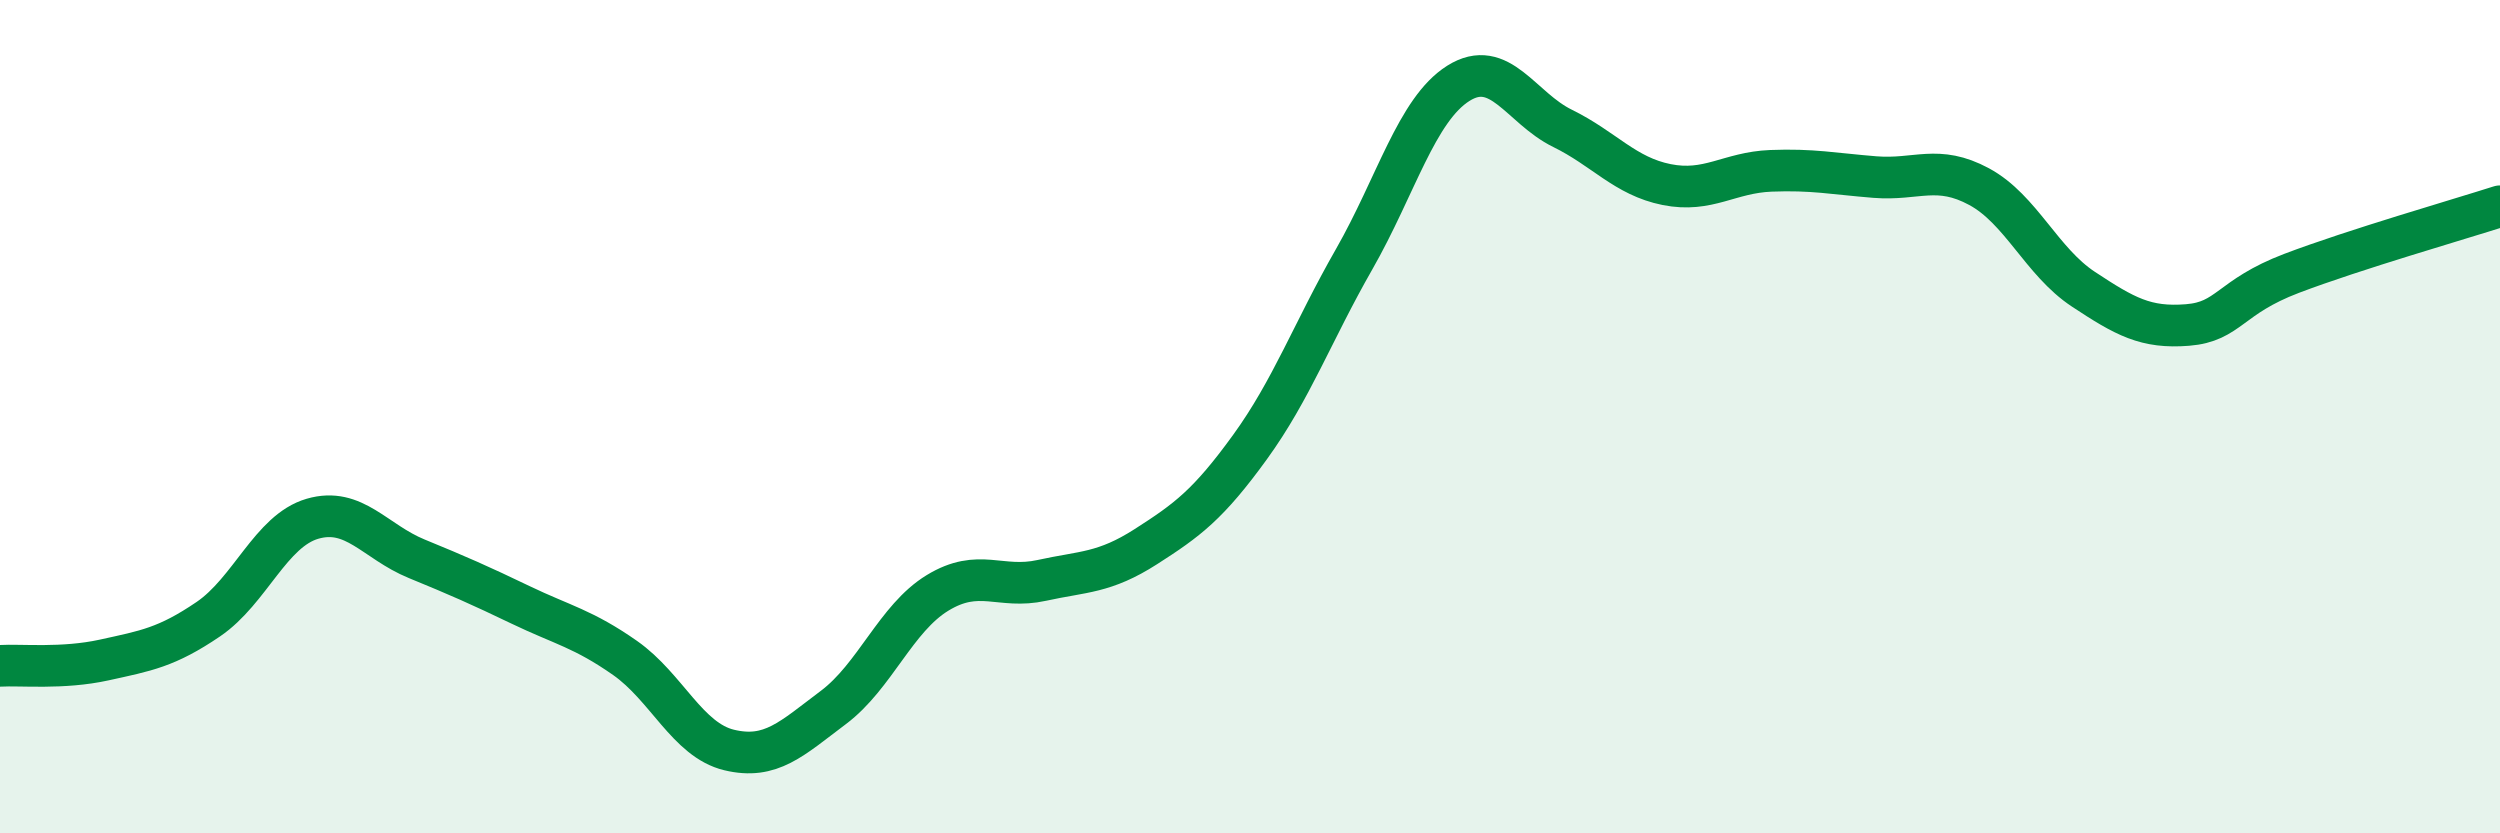
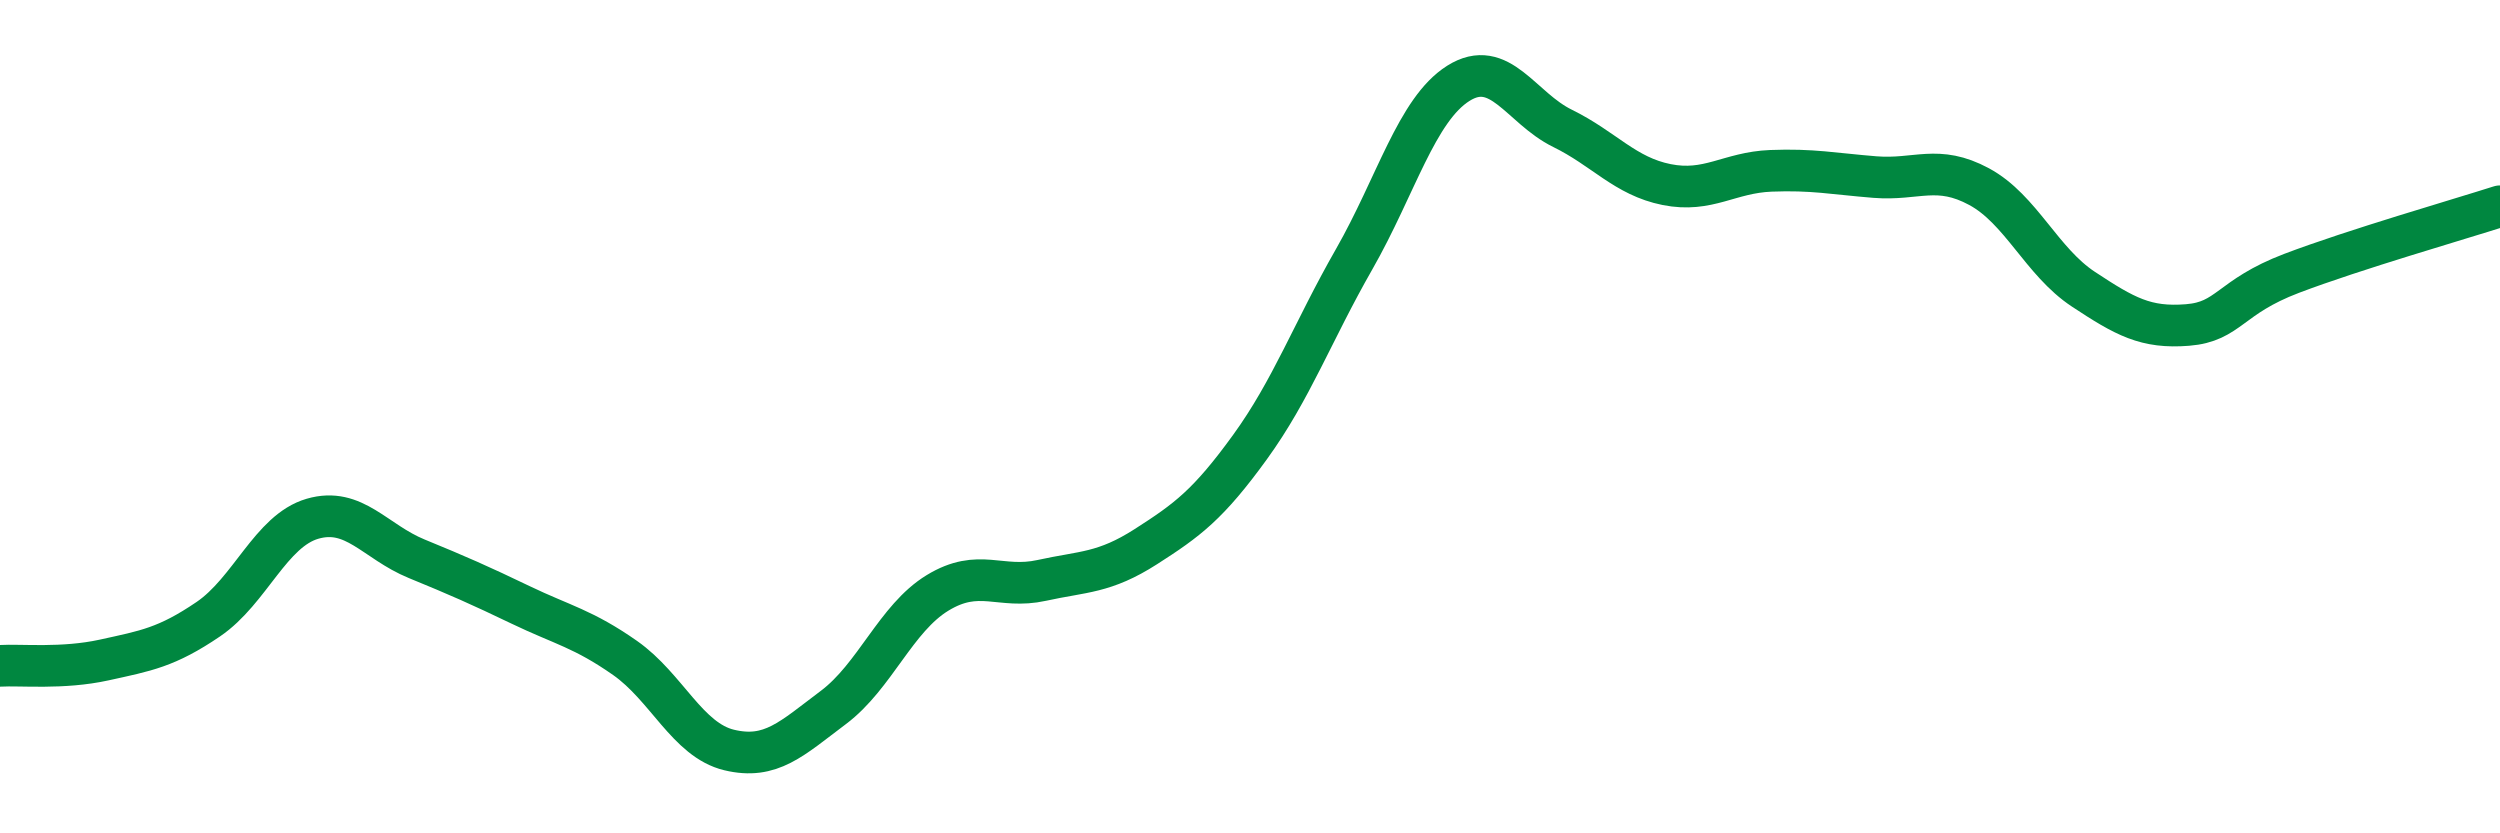
<svg xmlns="http://www.w3.org/2000/svg" width="60" height="20" viewBox="0 0 60 20">
-   <path d="M 0,15.98 C 0.5,15.95 1.5,16.06 2.5,15.84 C 3.5,15.62 4,15.54 5,14.86 C 6,14.18 6.5,12.74 7.5,12.45 C 8.5,12.16 9,13 10,13.41 C 11,13.82 11.5,14.04 12.5,14.52 C 13.5,15 14,15.09 15,15.79 C 16,16.49 16.5,17.76 17.5,18 C 18.5,18.24 19,17.73 20,16.98 C 21,16.23 21.5,14.84 22.5,14.23 C 23.5,13.62 24,14.15 25,13.93 C 26,13.71 26.5,13.76 27.5,13.12 C 28.5,12.48 29,12.11 30,10.73 C 31,9.35 31.5,7.97 32.5,6.22 C 33.5,4.47 34,2.63 35,2 C 36,1.37 36.5,2.59 37.5,3.08 C 38.5,3.57 39,4.23 40,4.43 C 41,4.63 41.5,4.14 42.5,4.1 C 43.5,4.06 44,4.17 45,4.25 C 46,4.33 46.5,3.94 47.5,4.48 C 48.5,5.02 49,6.28 50,6.94 C 51,7.6 51.5,7.88 52.5,7.8 C 53.5,7.72 53.5,7.13 55,6.56 C 56.5,5.99 59,5.27 60,4.95L60 20L0 20Z" fill="#008740" opacity="0.1" stroke-linecap="round" stroke-linejoin="round" />
  <path d="M 0,15.98 C 0.5,15.95 1.5,16.06 2.5,15.84 C 3.5,15.62 4,15.54 5,14.86 C 6,14.18 6.5,12.74 7.5,12.45 C 8.5,12.16 9,13 10,13.41 C 11,13.82 11.5,14.04 12.5,14.52 C 13.5,15 14,15.09 15,15.79 C 16,16.49 16.5,17.76 17.5,18 C 18.5,18.24 19,17.73 20,16.98 C 21,16.23 21.5,14.84 22.5,14.23 C 23.5,13.62 24,14.15 25,13.93 C 26,13.71 26.5,13.76 27.5,13.12 C 28.5,12.48 29,12.11 30,10.73 C 31,9.35 31.5,7.97 32.5,6.22 C 33.5,4.47 34,2.63 35,2 C 36,1.37 36.5,2.59 37.5,3.08 C 38.5,3.57 39,4.23 40,4.43 C 41,4.63 41.5,4.14 42.5,4.1 C 43.5,4.06 44,4.17 45,4.25 C 46,4.33 46.5,3.94 47.5,4.48 C 48.5,5.02 49,6.28 50,6.94 C 51,7.6 51.5,7.88 52.5,7.8 C 53.5,7.72 53.5,7.13 55,6.56 C 56.5,5.99 59,5.27 60,4.95" stroke="#008740" stroke-width="1" fill="none" stroke-linecap="round" stroke-linejoin="round" />
</svg>